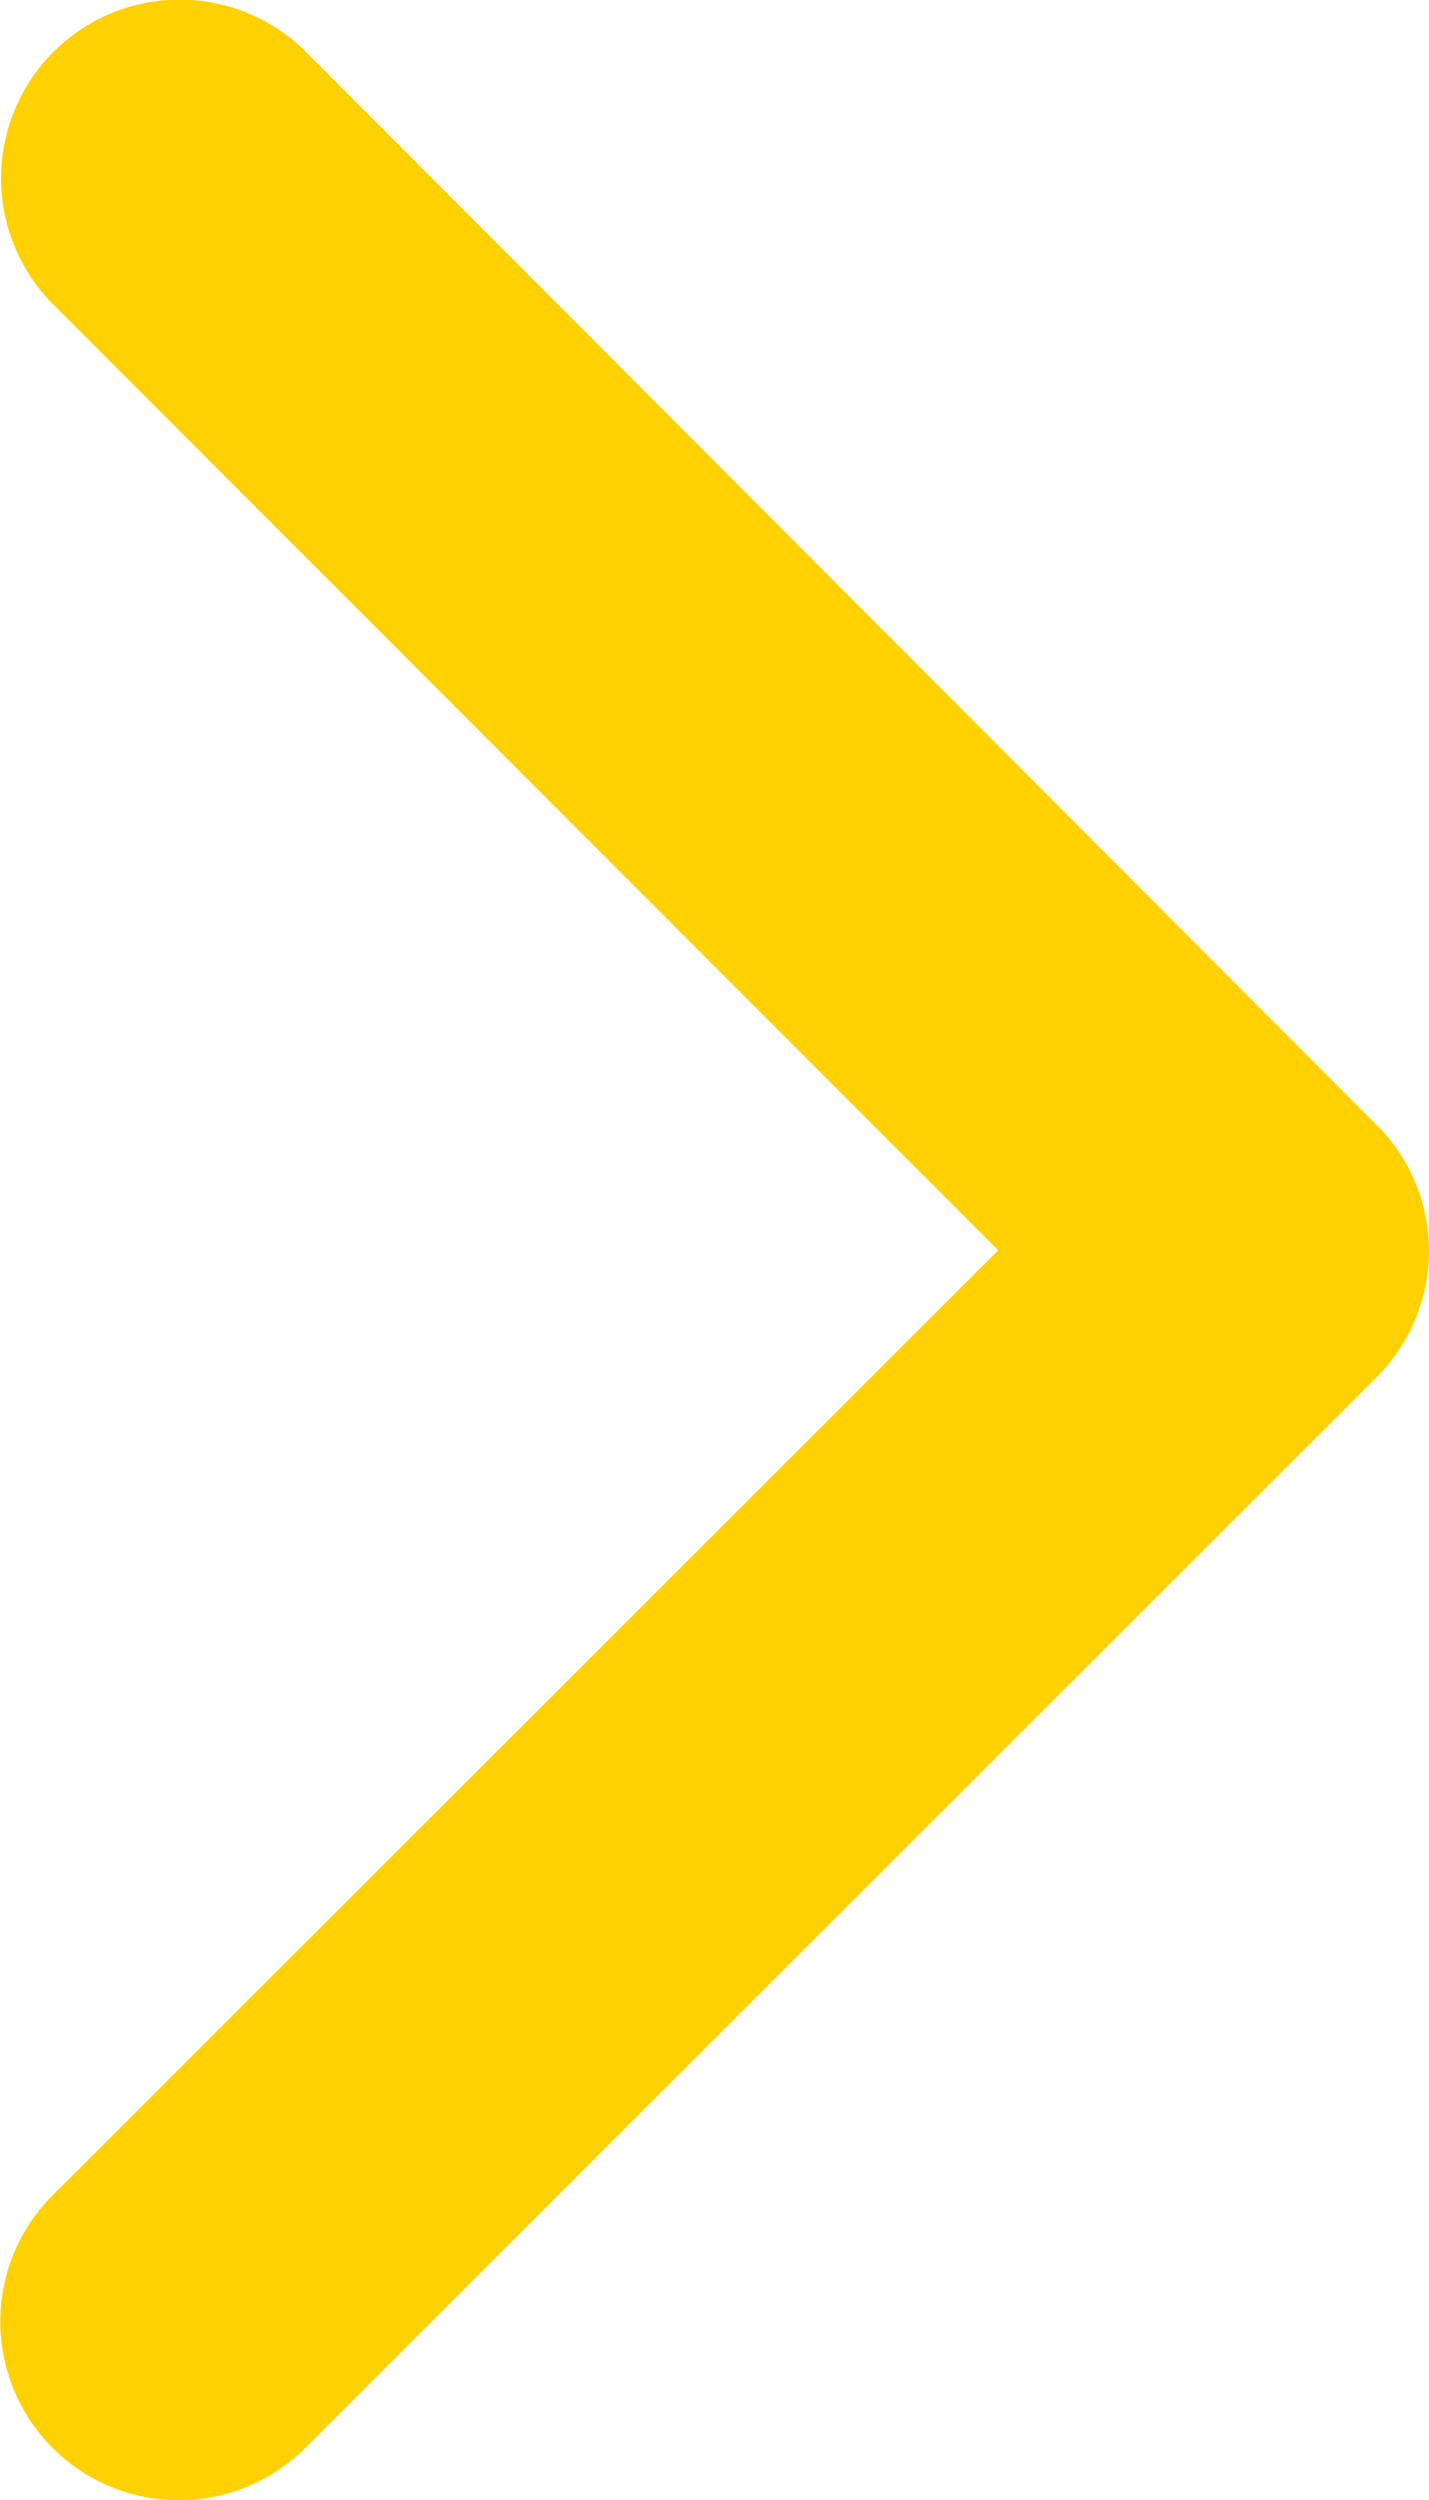
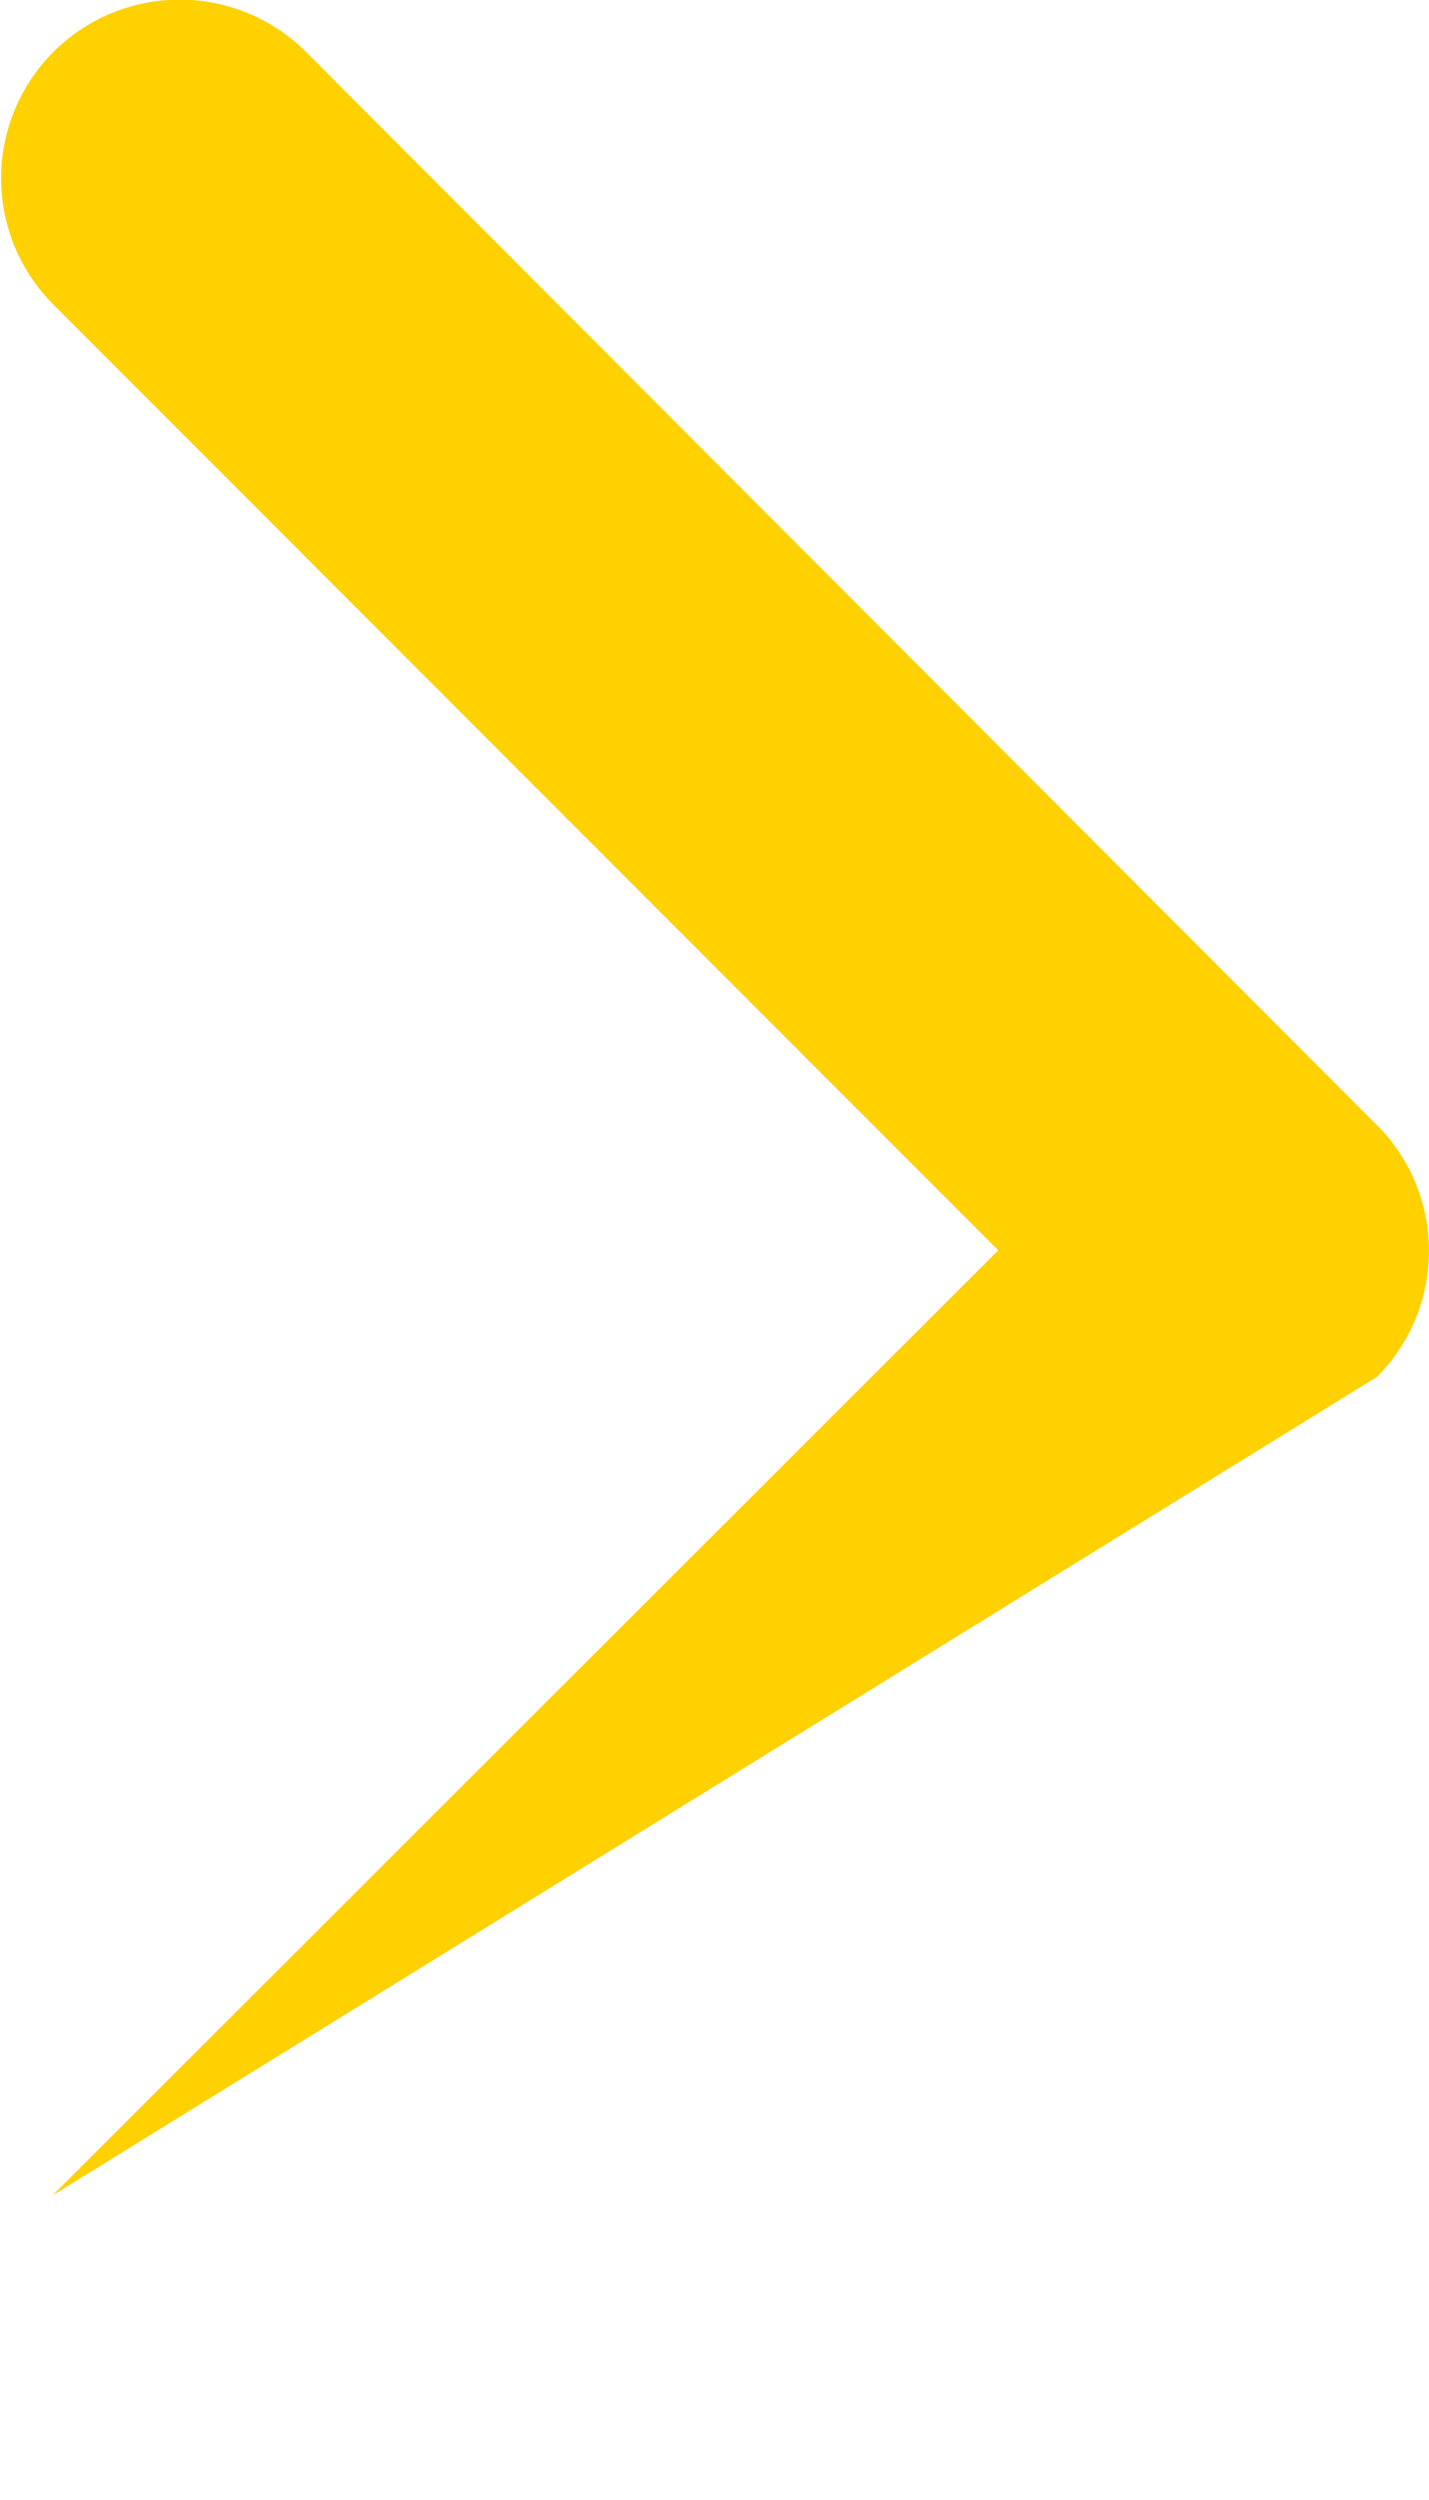
<svg xmlns="http://www.w3.org/2000/svg" width="29.637" height="51.84" viewBox="0 0 29.637 51.84">
-   <path id="Icon_ionic-ios-arrow-back" data-name="Icon ionic-ios-arrow-back" d="M20.185,32.107,39.8,12.508a3.7,3.7,0,0,0-5.247-5.232L12.33,29.483a3.7,3.7,0,0,0-.108,5.108L34.537,56.953a3.7,3.7,0,1,0,5.247-5.232Z" transform="translate(40.888 58.034) rotate(180)" fill="#ffd100" />
+   <path id="Icon_ionic-ios-arrow-back" data-name="Icon ionic-ios-arrow-back" d="M20.185,32.107,39.8,12.508L12.33,29.483a3.7,3.7,0,0,0-.108,5.108L34.537,56.953a3.7,3.7,0,1,0,5.247-5.232Z" transform="translate(40.888 58.034) rotate(180)" fill="#ffd100" />
</svg>